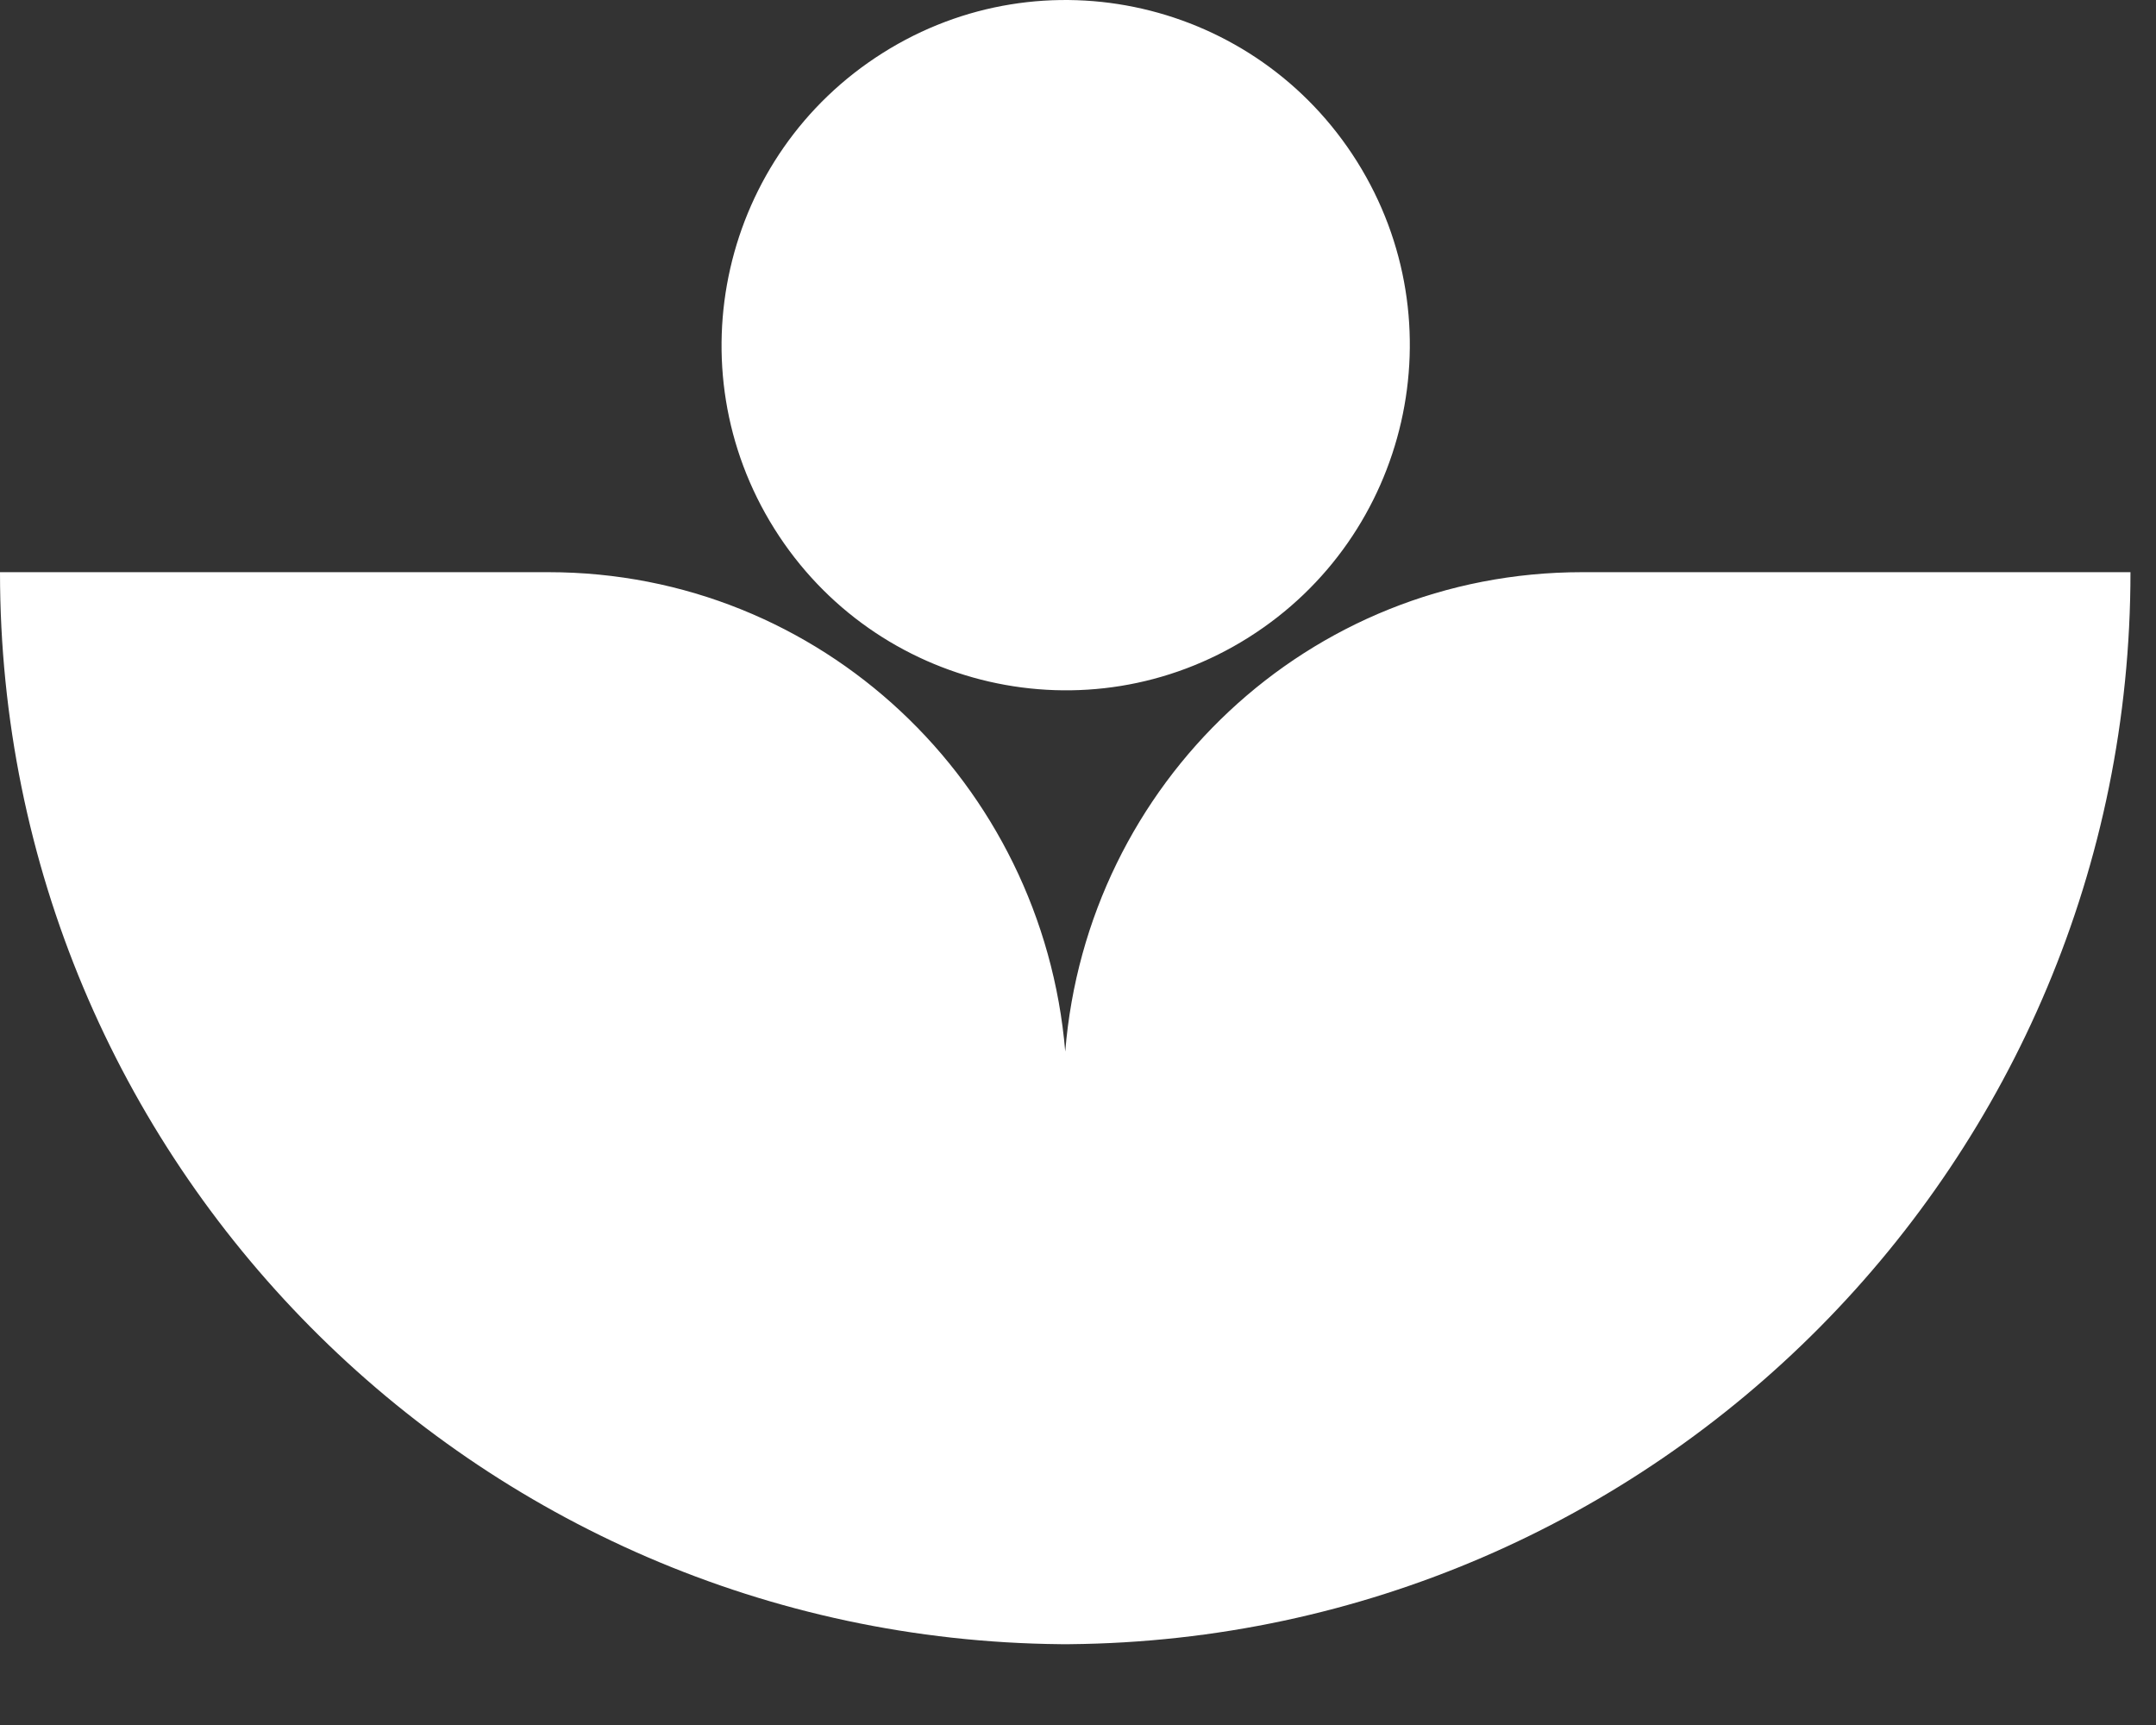
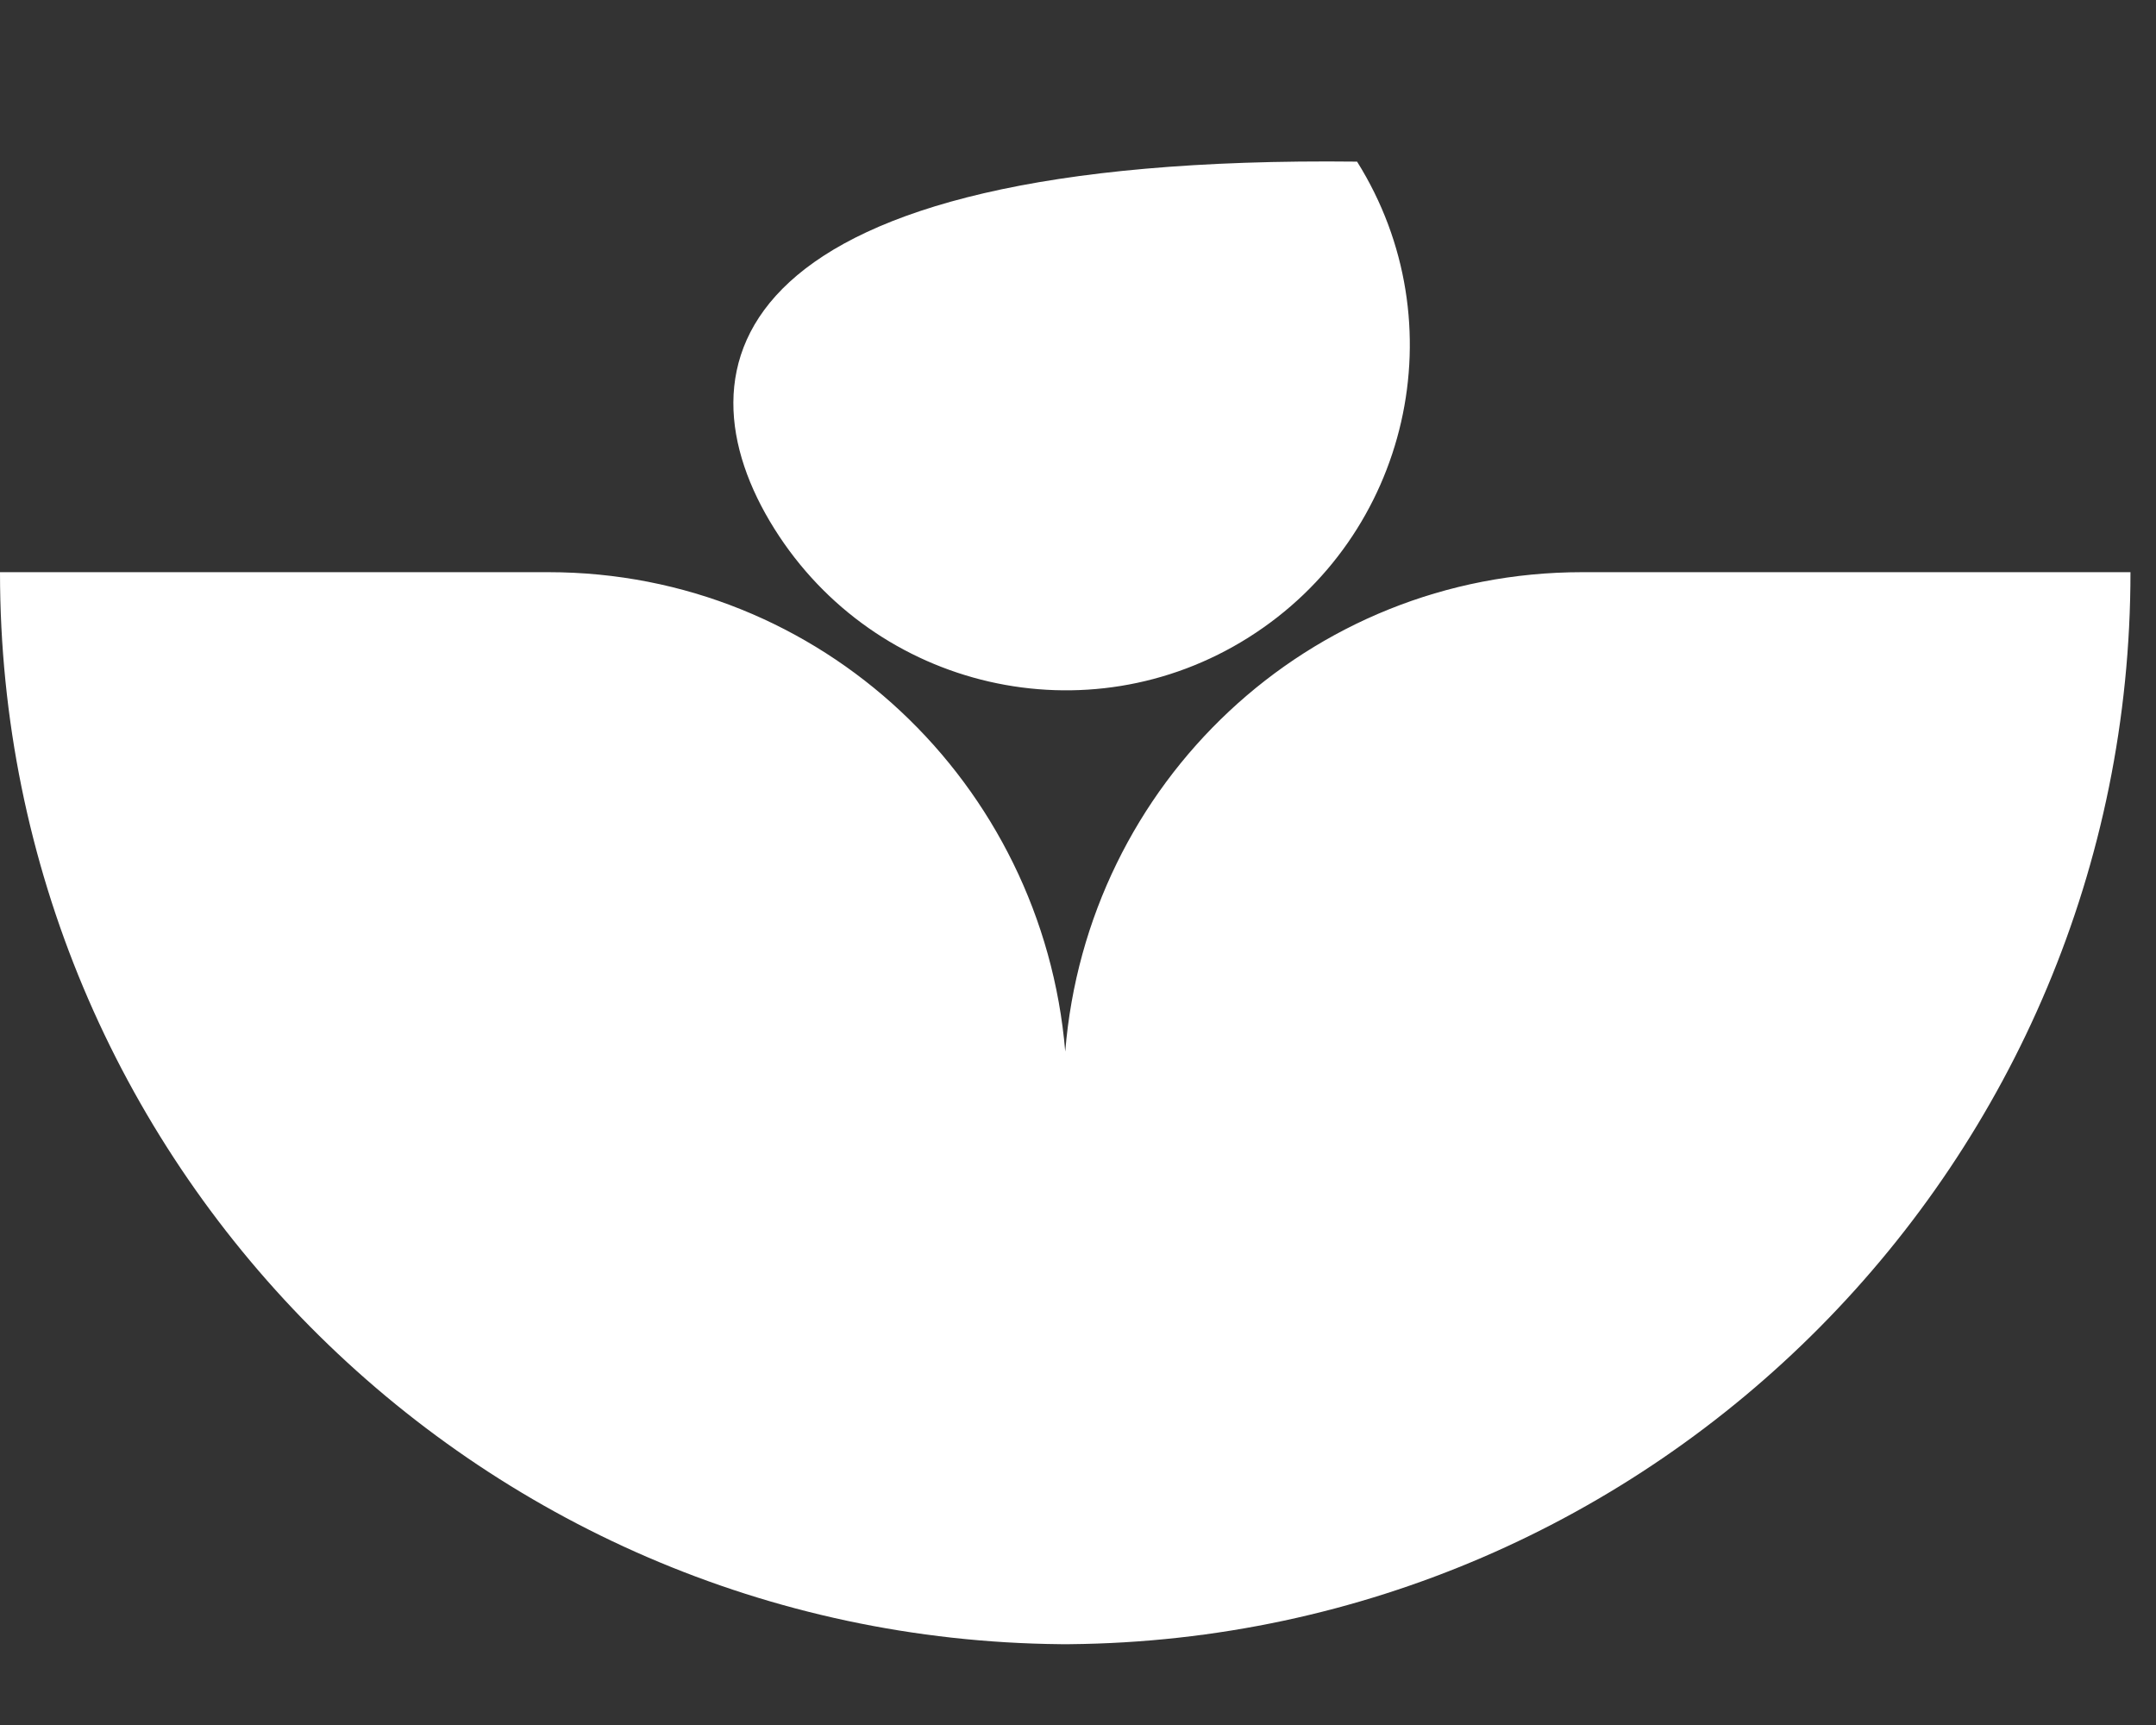
<svg xmlns="http://www.w3.org/2000/svg" width="25" height="20" viewBox="0 0 25 20" fill="none">
  <rect x="0" y="0" width="25" height="20" fill="#333333" stroke="none" />
-   <path d="M24.704 6.634C24.704 13.463 19.204 19 12.404 19.063C12.404 19.063 12.373 19.063 12.352 19.063C12.331 19.063 12.321 19.063 12.3 19.063C5.5 19 0 13.463 0 6.634H6.359C9.523 6.634 12.09 9.082 12.352 12.192C12.604 9.082 15.17 6.634 18.345 6.634H24.704ZM14.479 7.39C16.344 6.214 16.909 3.745 15.736 1.874C14.563 0.004 12.101 -0.563 10.236 0.614C8.371 1.79 7.805 4.259 8.979 6.13C10.152 8 12.614 8.567 14.479 7.39Z" fill="white" />
+   <path d="M24.704 6.634C24.704 13.463 19.204 19 12.404 19.063C12.404 19.063 12.373 19.063 12.352 19.063C12.331 19.063 12.321 19.063 12.3 19.063C5.5 19 0 13.463 0 6.634H6.359C9.523 6.634 12.09 9.082 12.352 12.192C12.604 9.082 15.17 6.634 18.345 6.634H24.704ZM14.479 7.39C16.344 6.214 16.909 3.745 15.736 1.874C8.371 1.79 7.805 4.259 8.979 6.13C10.152 8 12.614 8.567 14.479 7.39Z" fill="white" />
</svg>